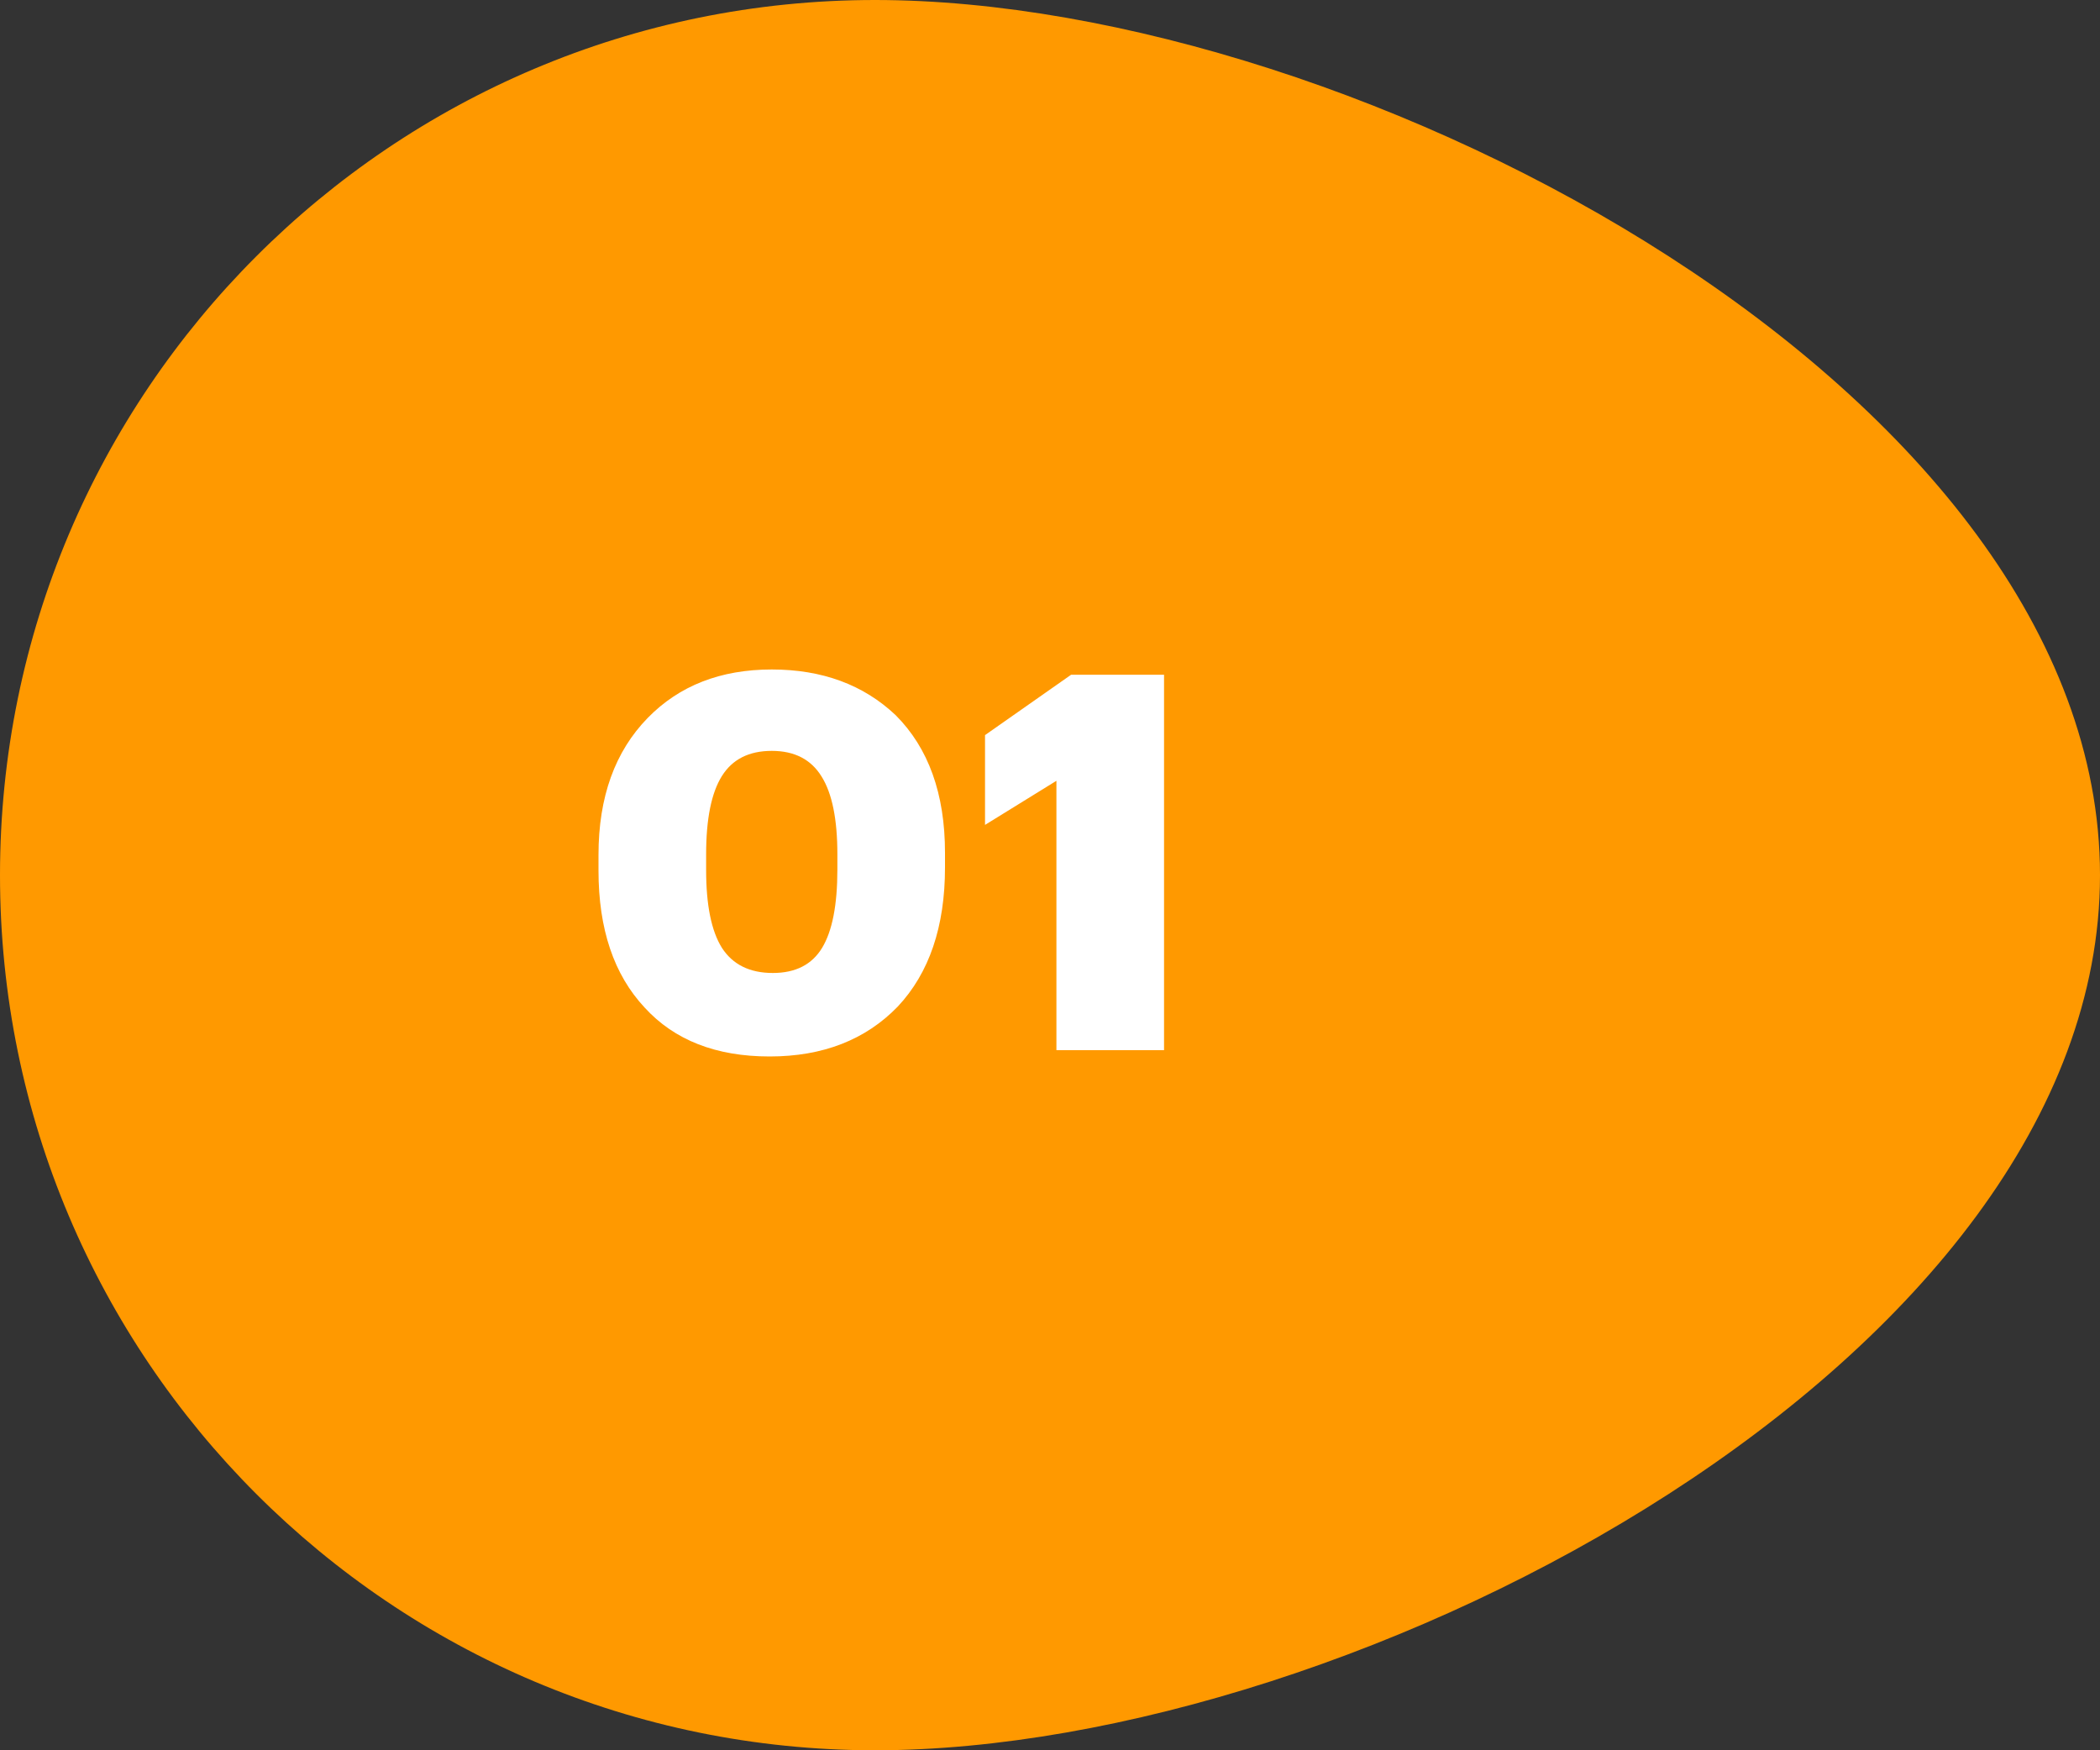
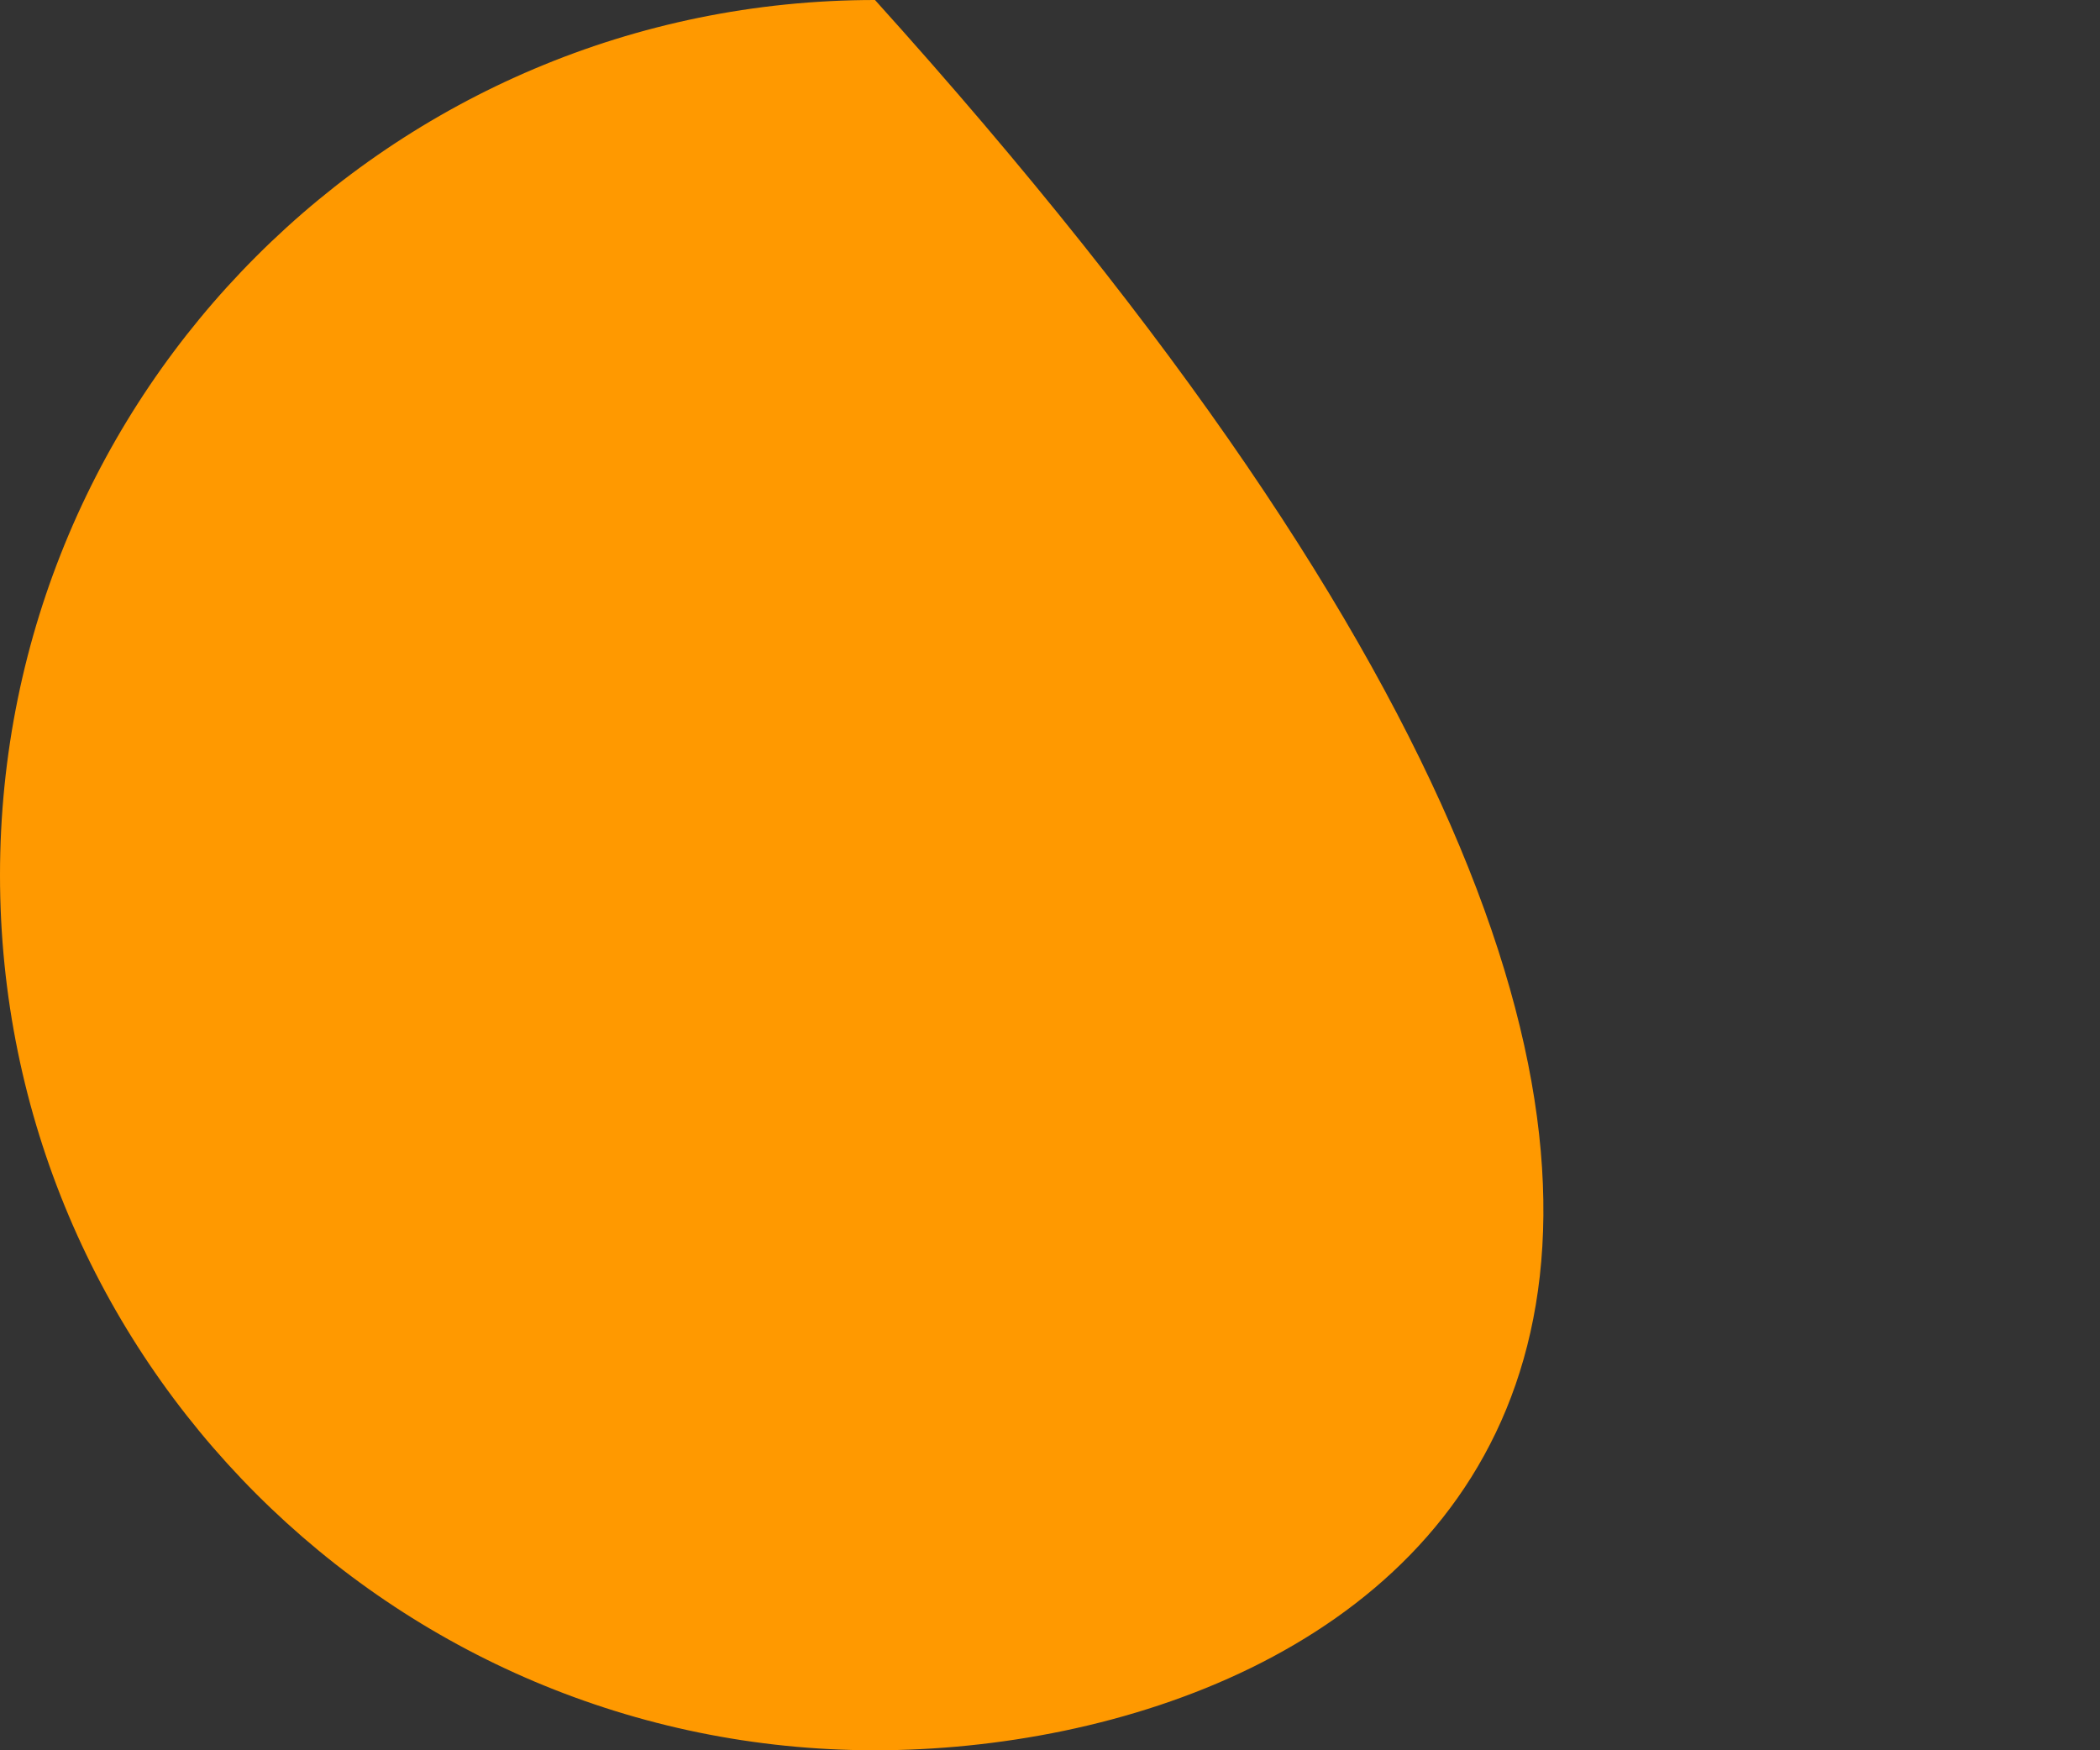
<svg xmlns="http://www.w3.org/2000/svg" width="120" height="100" viewBox="0 0 120 100" fill="none">
  <rect x="0" y="0" width="120" height="100" fill="#333333" stroke="none" />
-   <path d="M50 100C22.386 100 0 77.614 0 50C0 22.386 22.386 0 50 0C77.614 0 120 22.386 120 50C120 77.614 77.614 100 50 100Z" fill="#FF9900" />
-   <path d="M44.16 55.59C45.46 55.59 46.4 55.11 46.98 54.15C47.56 53.19 47.85 51.7 47.85 49.68V48.81C47.85 46.81 47.55 45.33 46.95 44.37C46.35 43.39 45.4 42.9 44.1 42.9C42.8 42.9 41.85 43.38 41.25 44.34C40.65 45.3 40.35 46.79 40.35 48.81V49.71C40.35 51.71 40.65 53.19 41.25 54.15C41.87 55.11 42.84 55.59 44.16 55.59ZM43.98 60.36C40.92 60.36 38.54 59.43 36.84 57.57C35.08 55.69 34.2 53.08 34.2 49.74V48.84C34.2 45.54 35.14 42.93 37.02 41.01C38.82 39.17 41.18 38.25 44.1 38.25C46.98 38.25 49.34 39.12 51.18 40.86C53.06 42.74 54 45.36 54 48.72V49.56C54 52.94 53.1 55.59 51.3 57.51C49.46 59.41 47.02 60.36 43.98 60.36ZM60.367 44.61L56.287 47.13V42L61.207 38.55H66.517V60H60.367V44.61Z" fill="white" />
+   <path d="M50 100C22.386 100 0 77.614 0 50C0 22.386 22.386 0 50 0C120 77.614 77.614 100 50 100Z" fill="#FF9900" />
</svg>